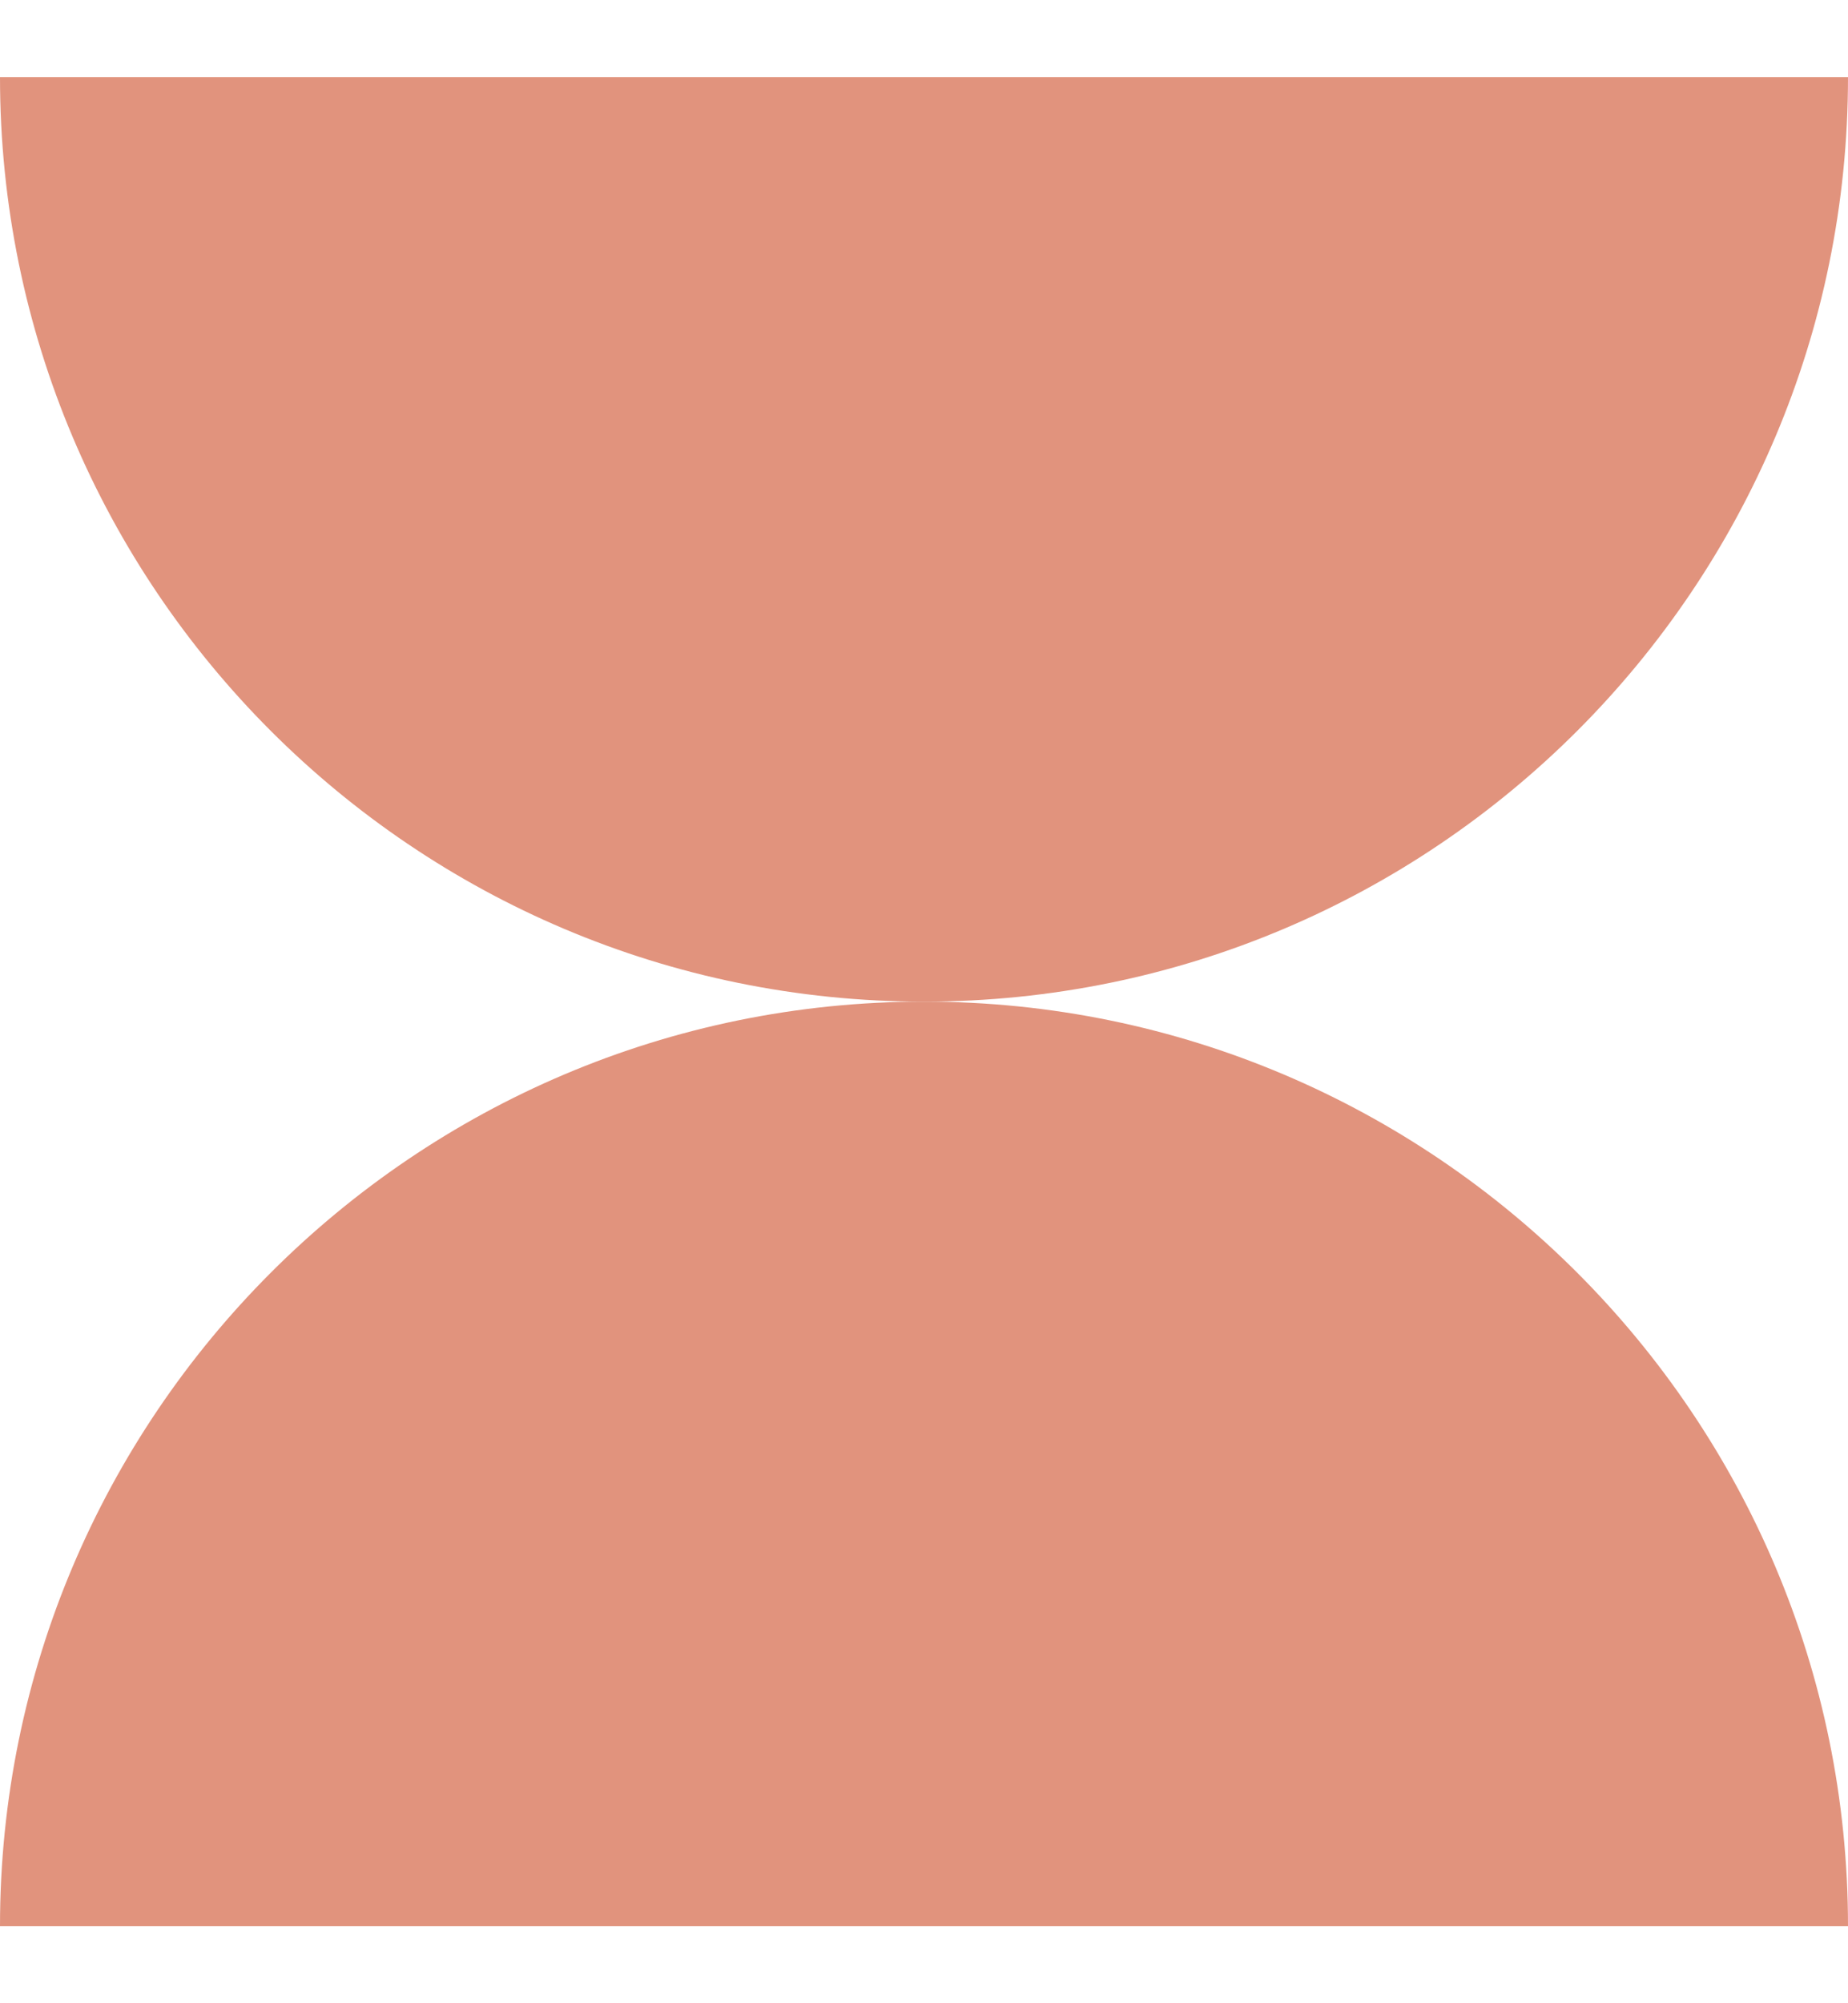
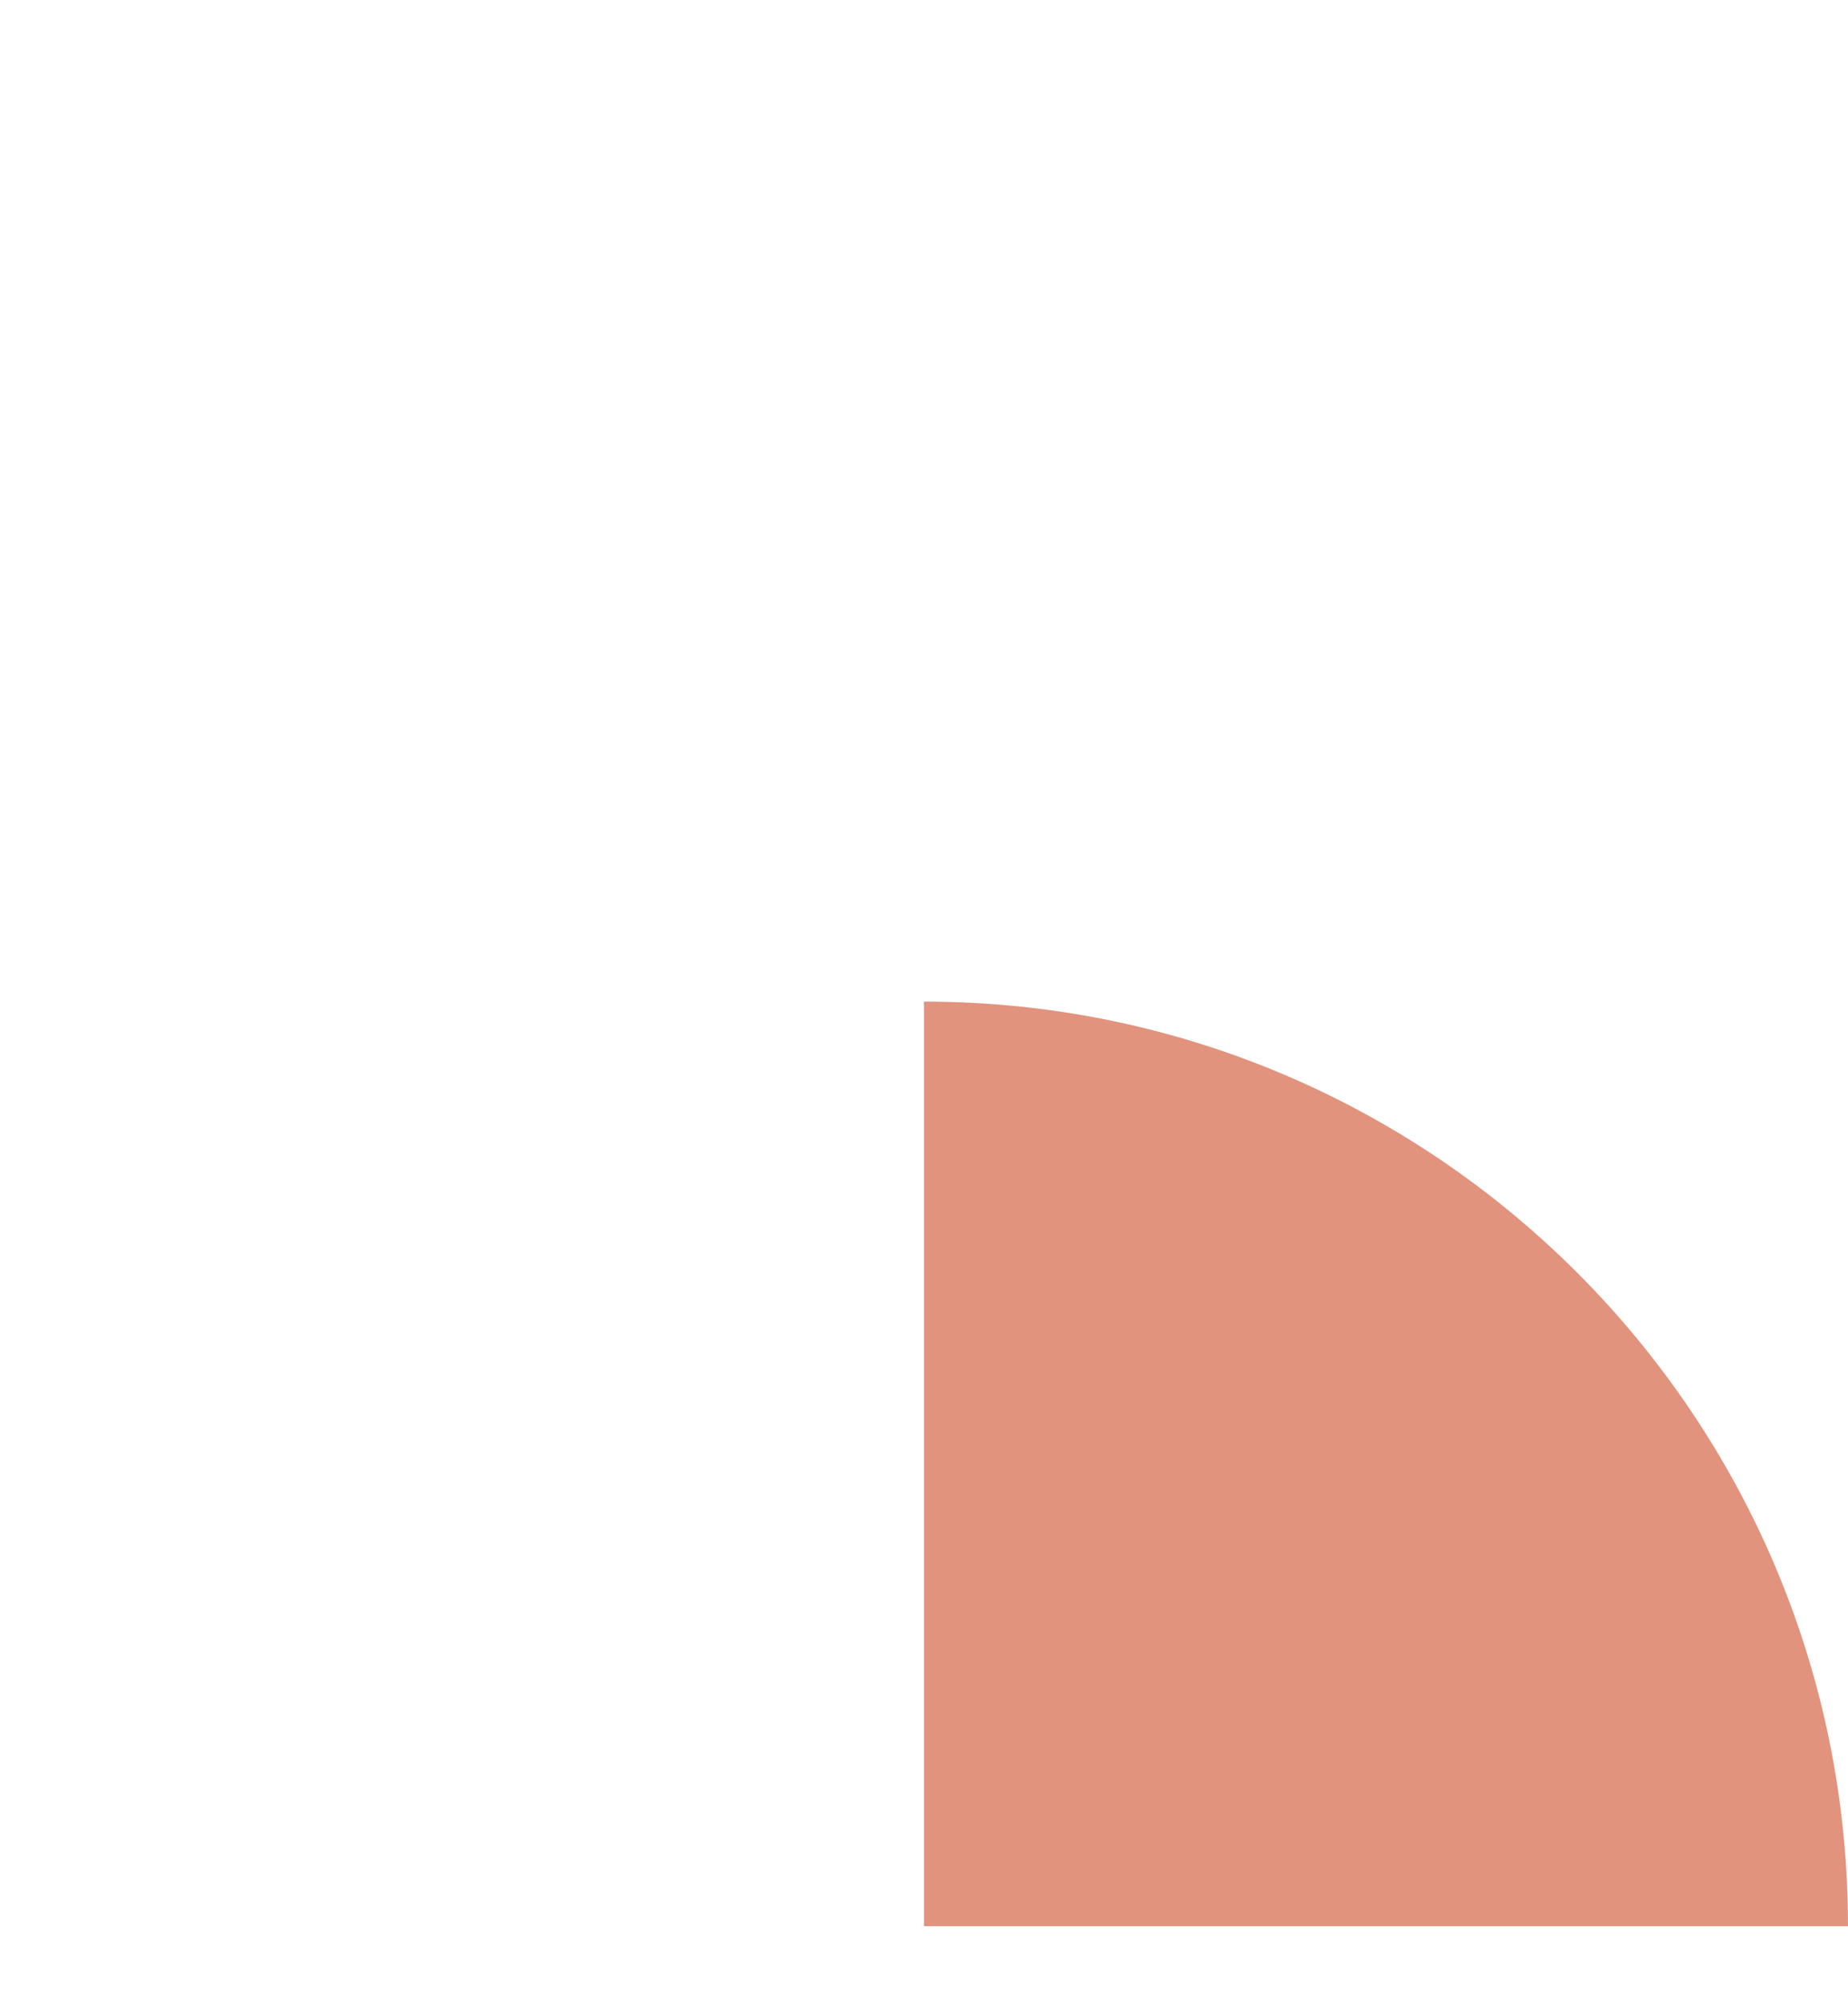
<svg xmlns="http://www.w3.org/2000/svg" width="12" height="13" viewBox="0 0 12 13" fill="none">
-   <path d="M6 6.5V0.5H12C12 3.813 9.313 6.5 6 6.5Z" fill="#E1937D" />
  <path d="M12 12.5H6V6.5C9.313 6.5 12 9.193 12 12.5Z" fill="#E1937D" />
-   <path d="M0 12.5H6V6.5C2.687 6.5 0 9.193 0 12.5Z" fill="#E1937D" />
-   <path d="M0 0.5H6V6.5C2.687 6.5 0 3.813 0 0.5Z" fill="#E1937D" />
</svg>